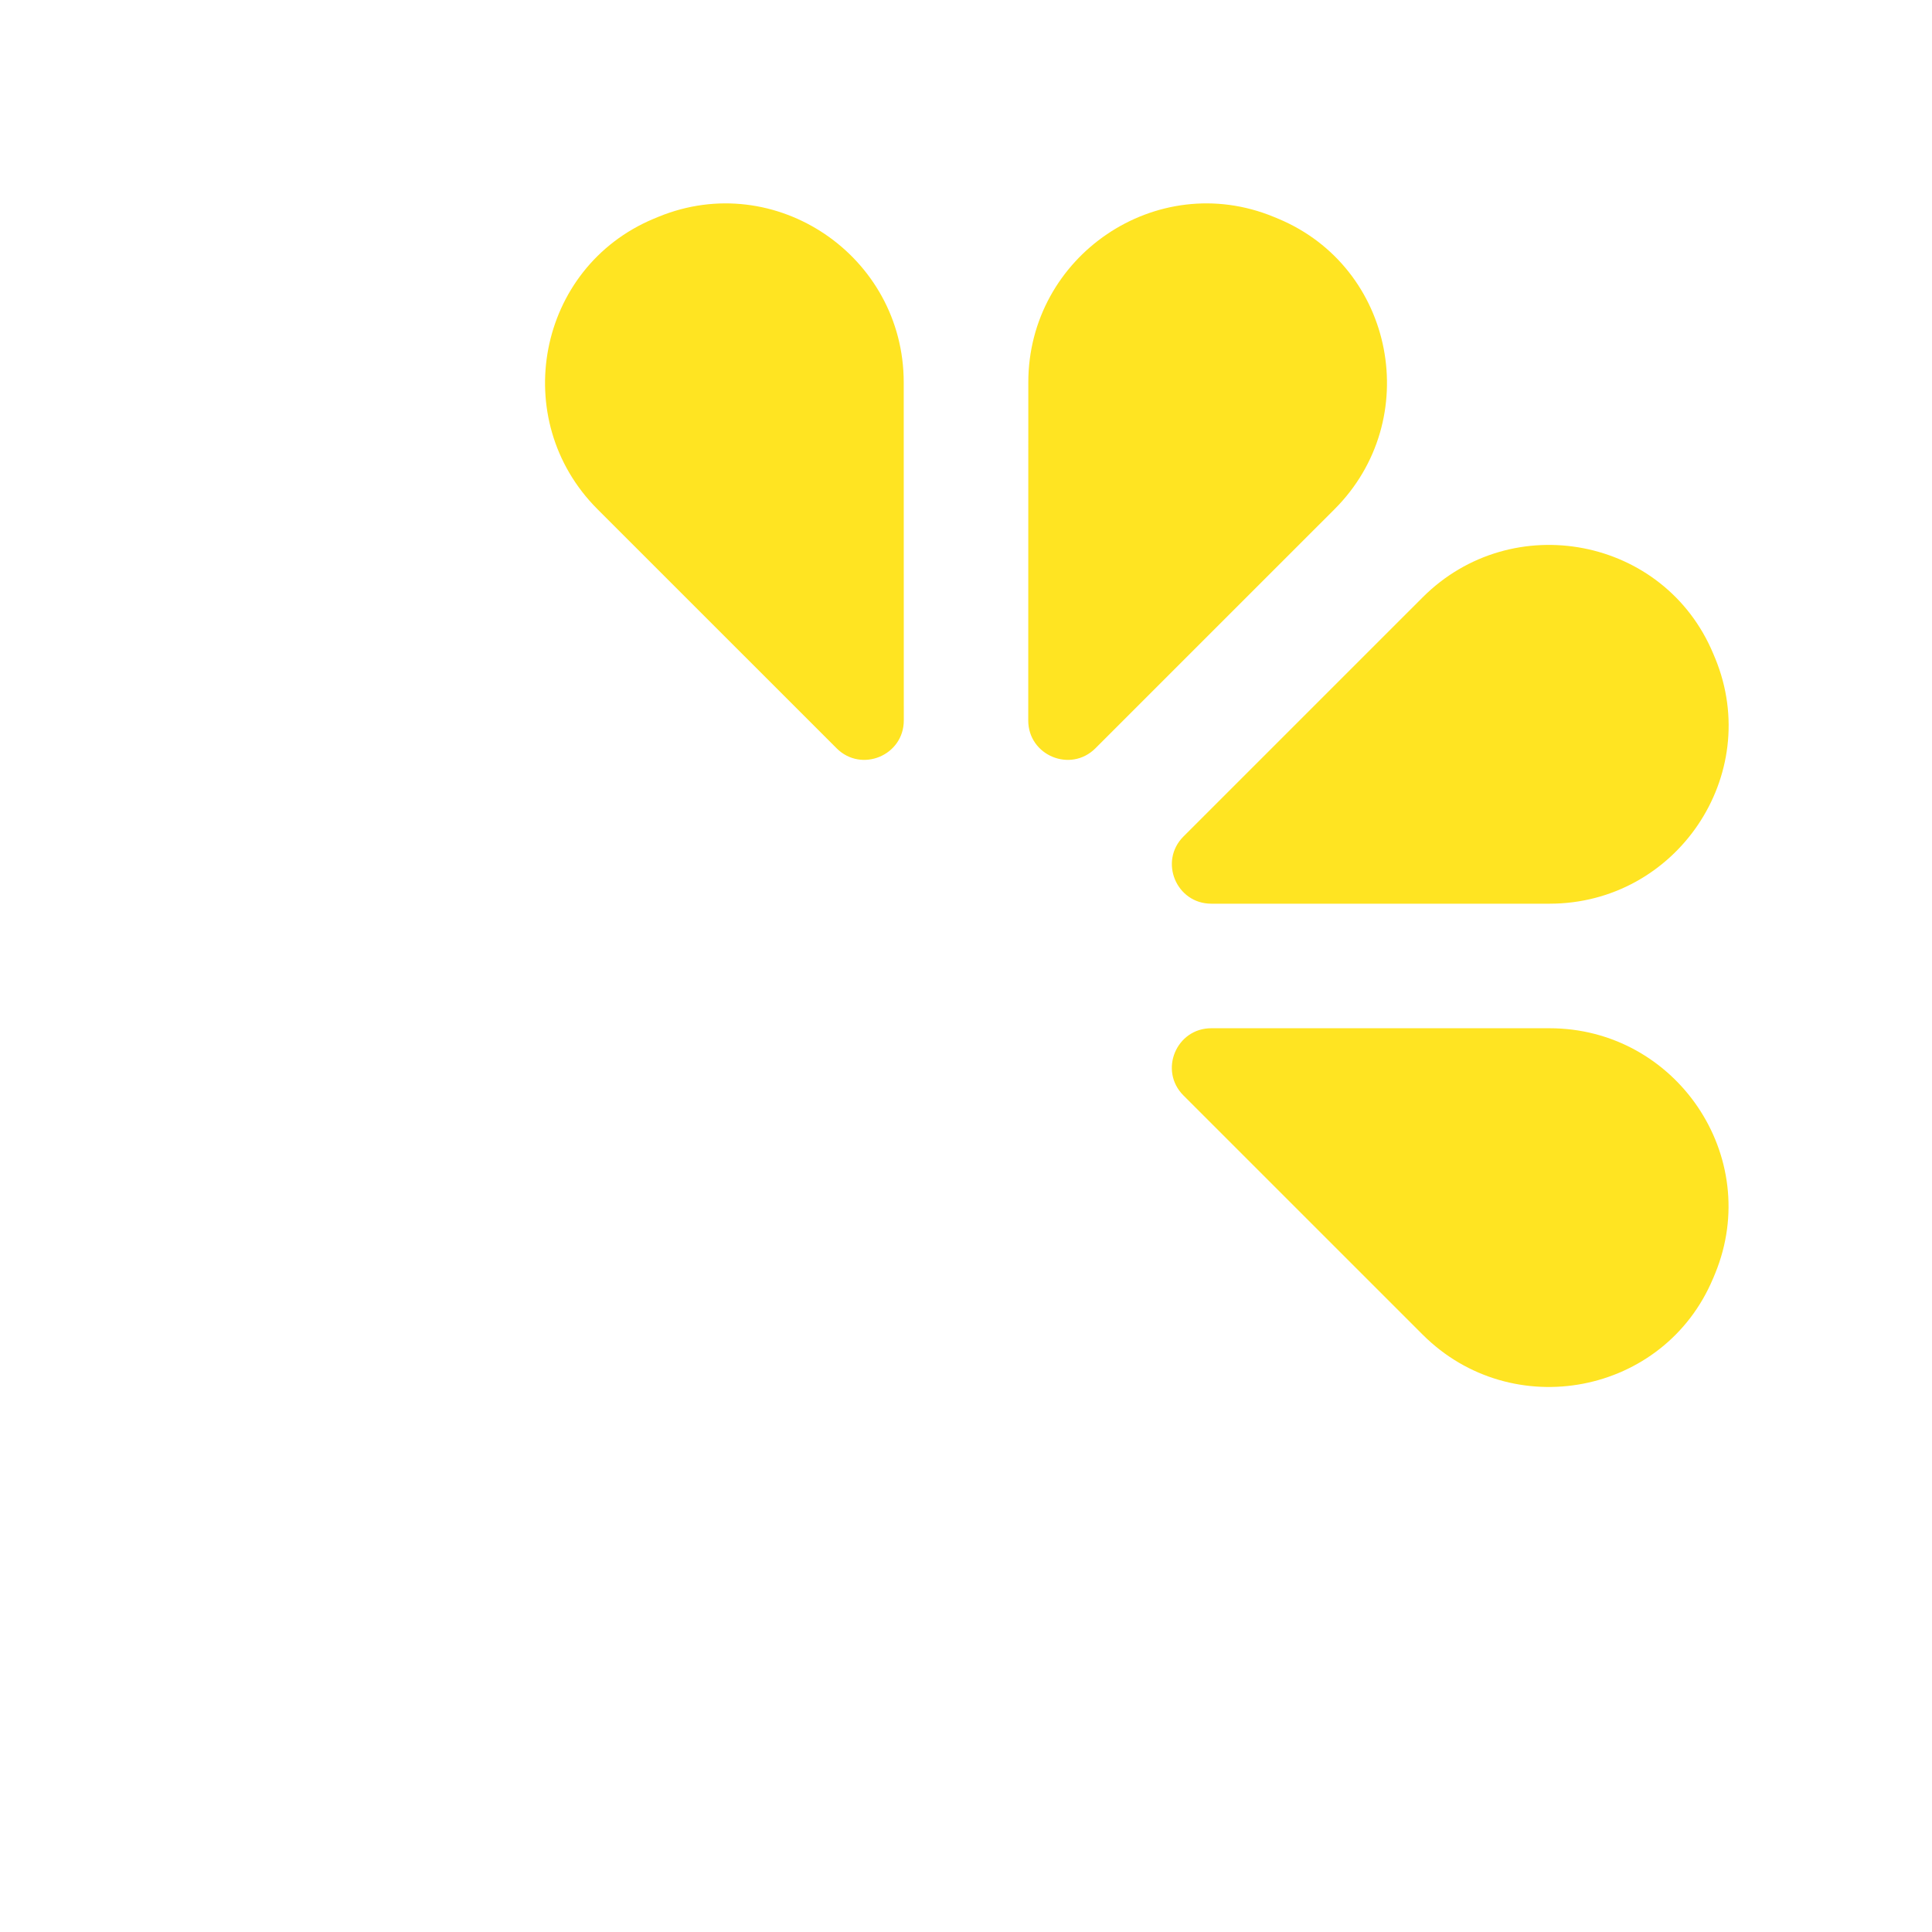
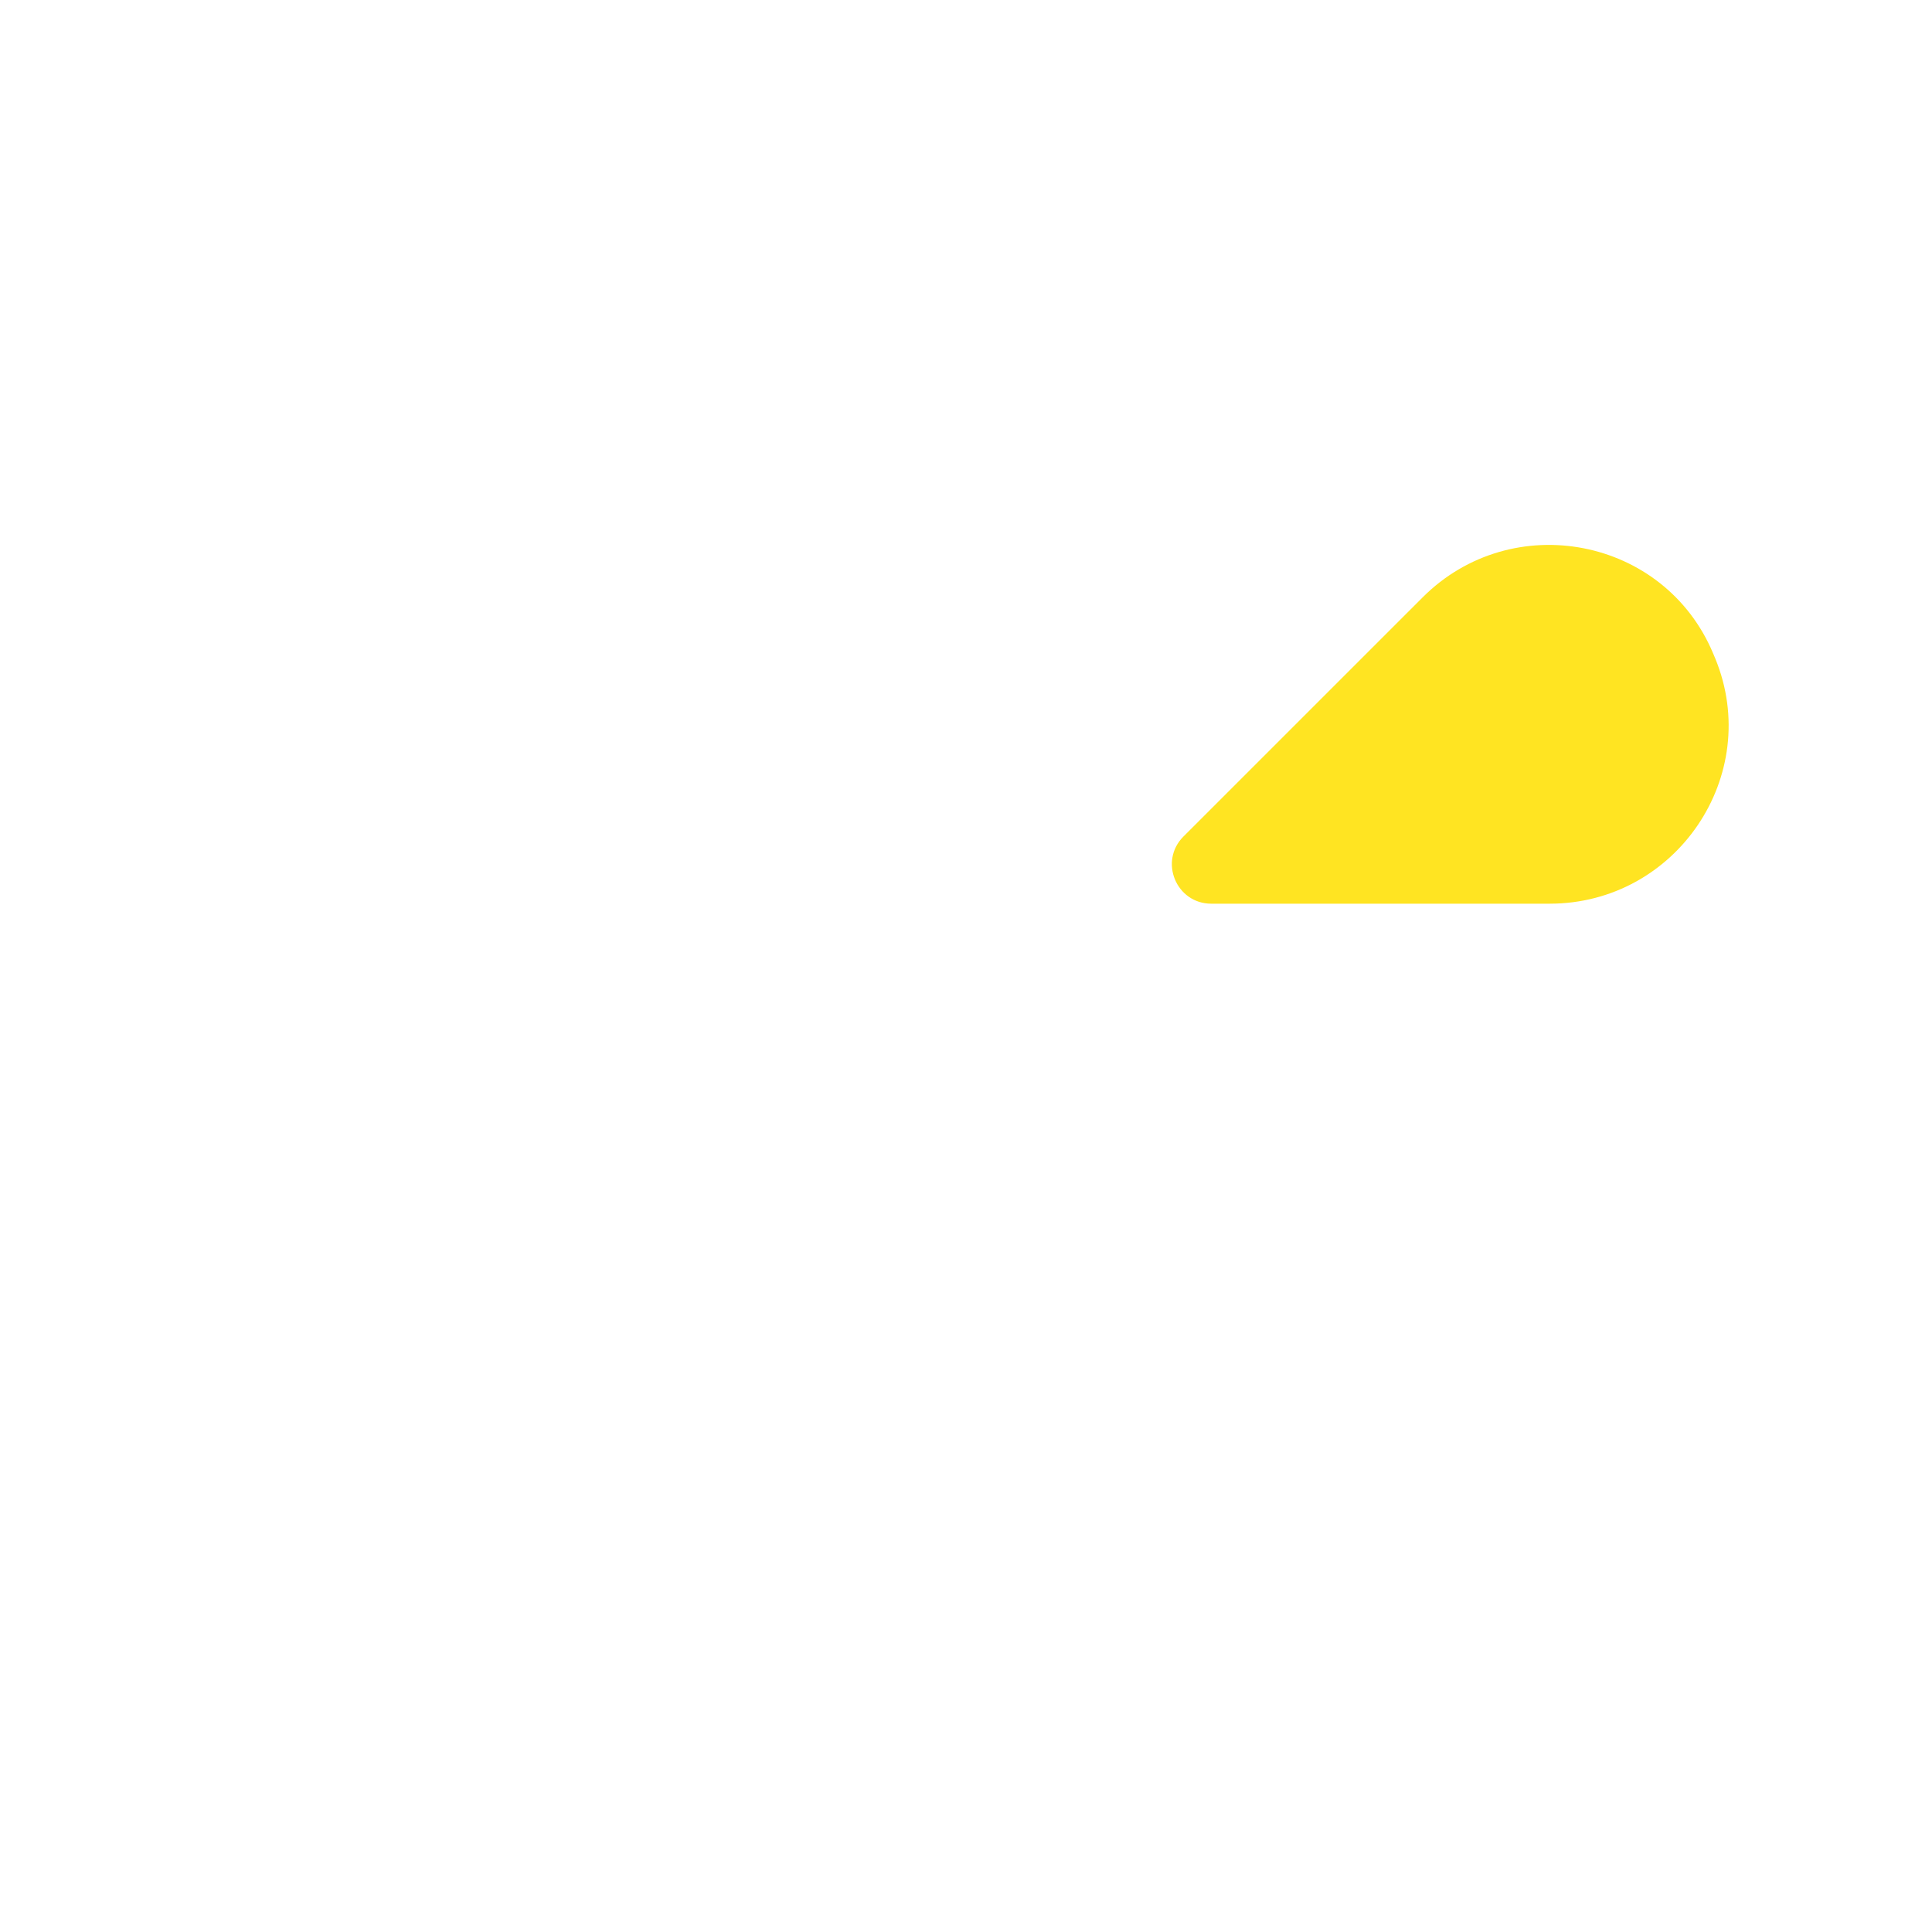
<svg xmlns="http://www.w3.org/2000/svg" id="Camada_1" viewBox="0 0 555 555">
  <defs>
    <style>.cls-1{fill:#ffe422;}</style>
  </defs>
-   <path class="cls-1" d="M492.14,367.2c.19-.46,.38-.92,.57-1.38,13.79-33.61-11.25-70.44-47.59-70.44h-97.16c-10.07,0-15.12,12.18-8,19.3l68.7,68.69c25.69,25.69,69.45,17.36,83.47-16.17Z" />
  <path class="cls-1" d="M492.73,189.15c-.19-.47-.38-.93-.58-1.39-14.02-33.52-57.77-41.85-83.47-16.16l-68.71,68.7c-7.12,7.12-2.08,19.3,8,19.3h97.18c36.34,0,61.38-36.83,47.59-70.44Z" />
-   <path class="cls-1" d="M367.19,62.83c-.45-.19-.9-.37-1.35-.56-33.61-13.79-70.43,11.25-70.44,47.57l-.02,97.12c0,10.07,12.18,15.12,19.3,8l68.69-68.68c25.7-25.69,17.36-69.45-16.18-83.45Z" />
-   <path class="cls-1" d="M187.82,62.83c.45-.19,.9-.37,1.35-.56,33.61-13.79,70.43,11.25,70.44,47.57l.02,97.12c0,10.07-12.18,15.12-19.3,8l-68.69-68.68c-25.7-25.69-17.36-69.45,16.18-83.45Z" />
</svg>